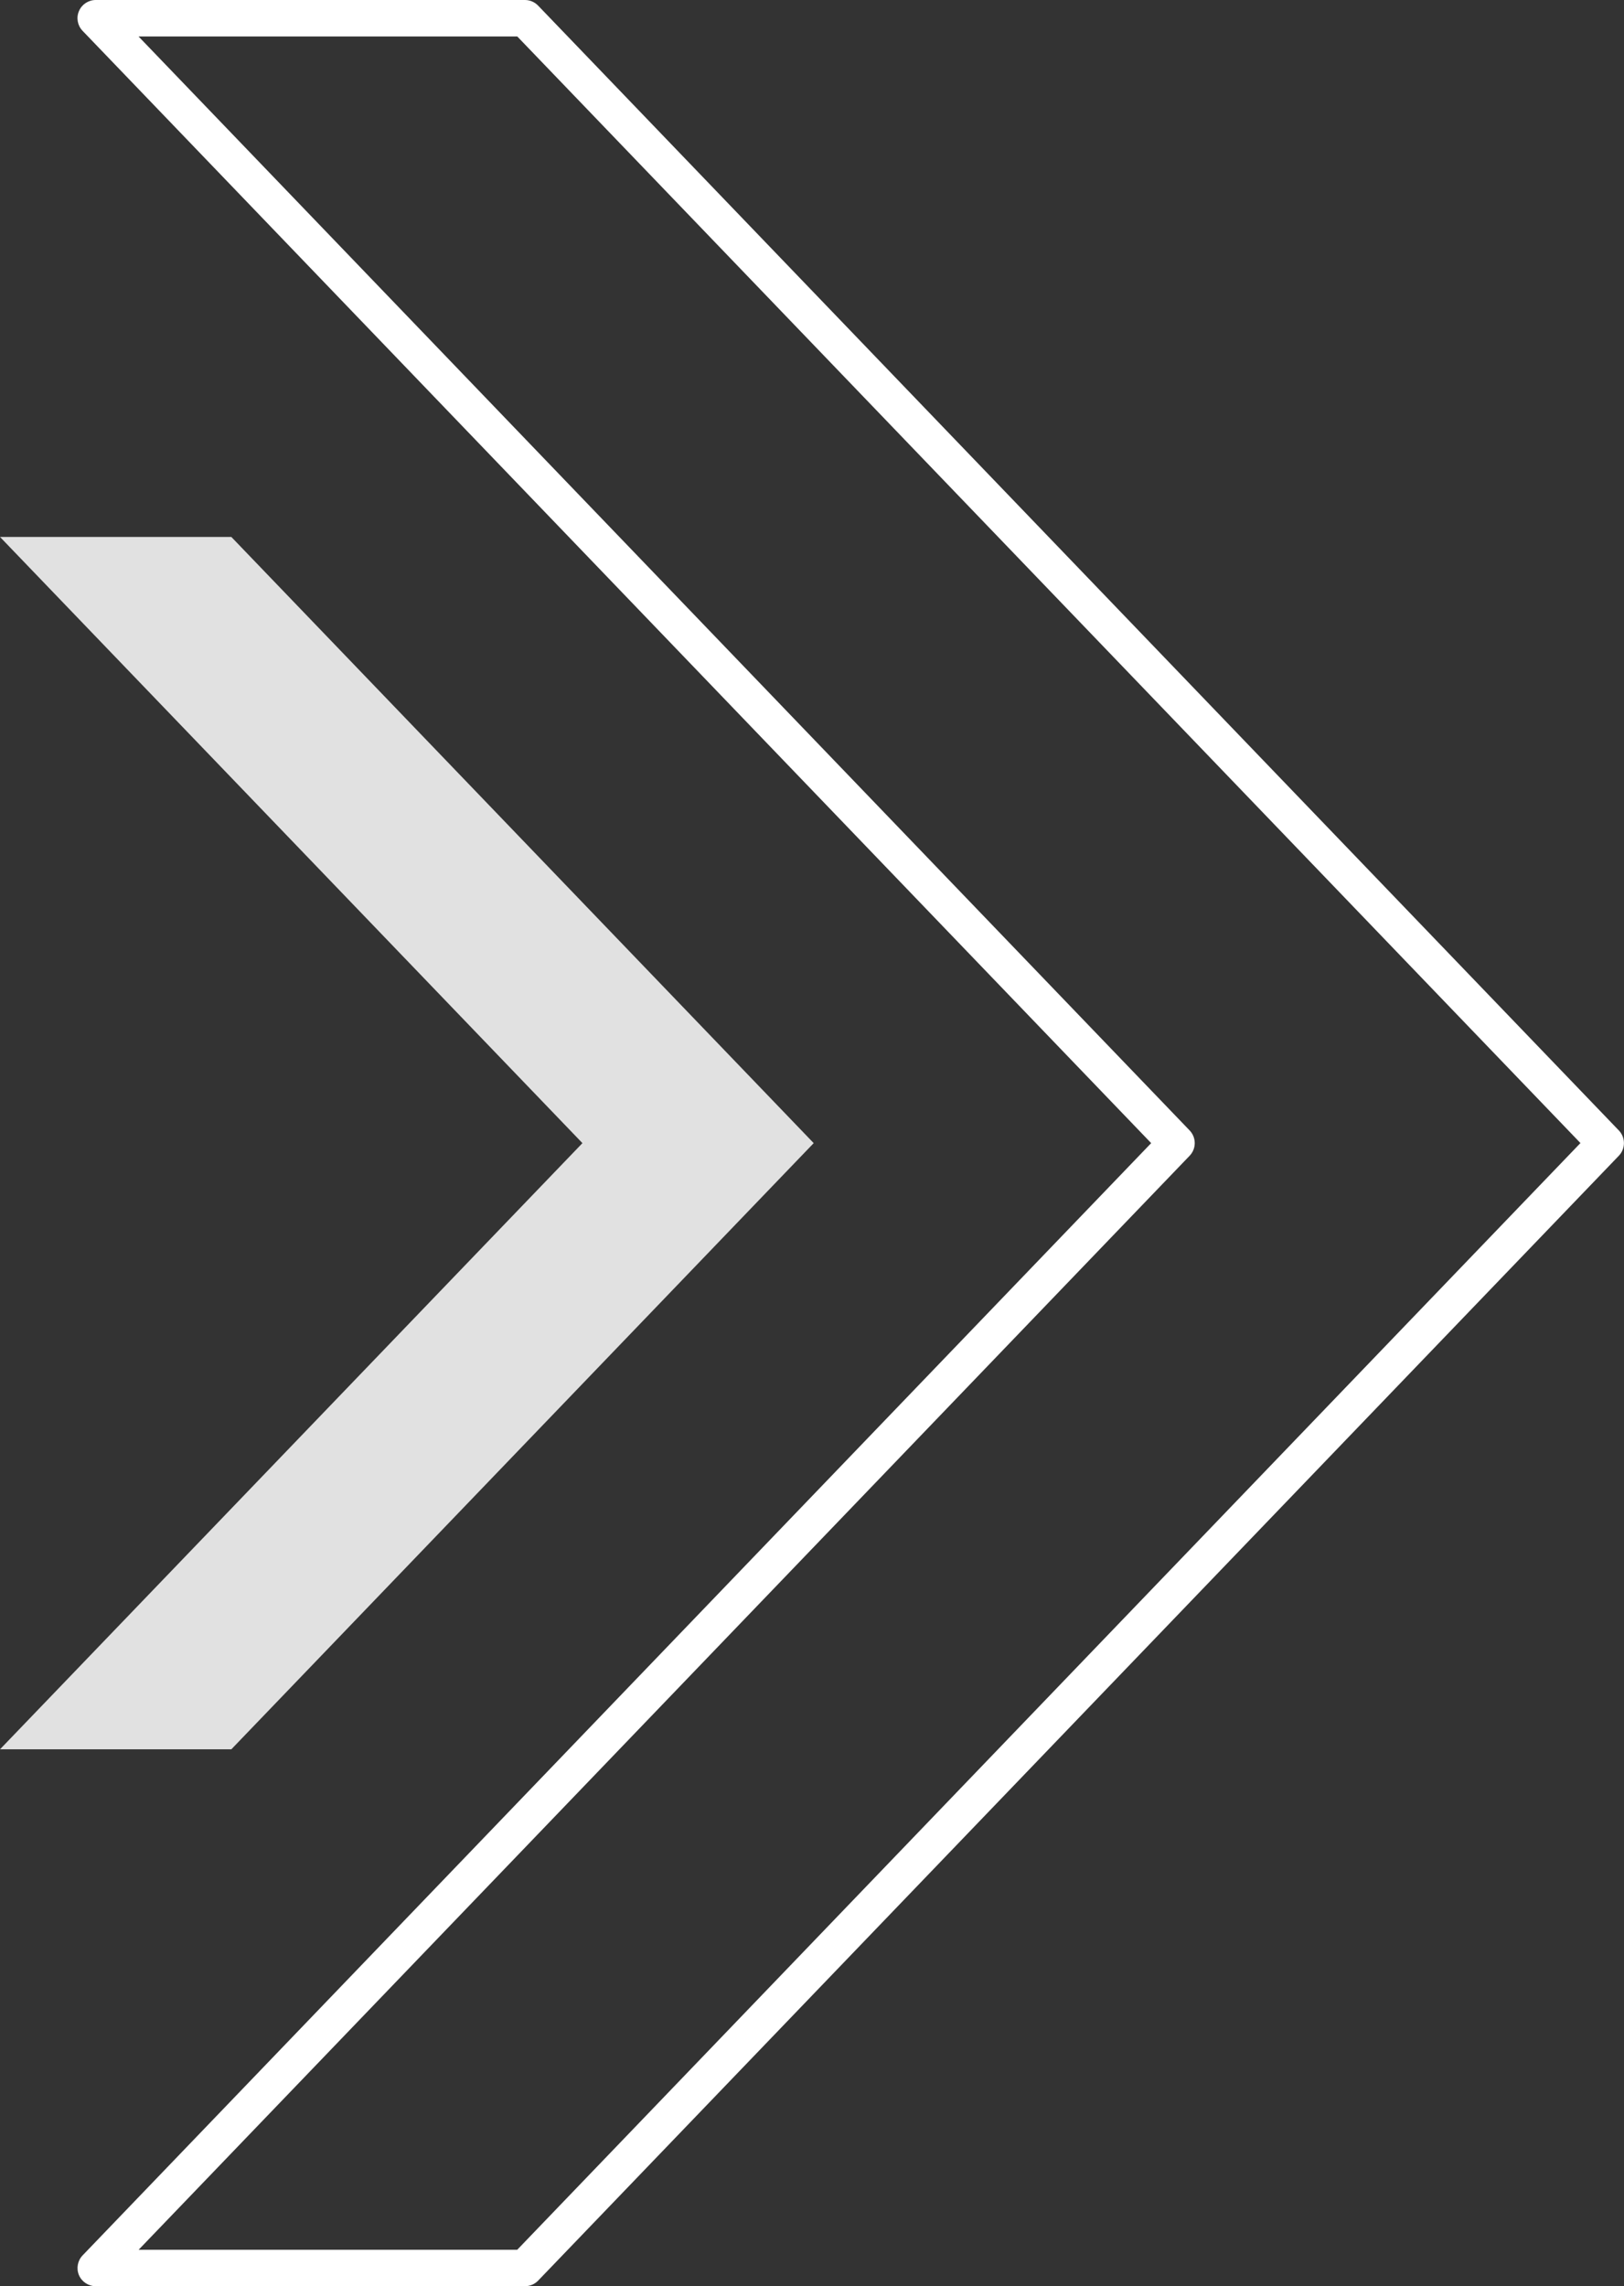
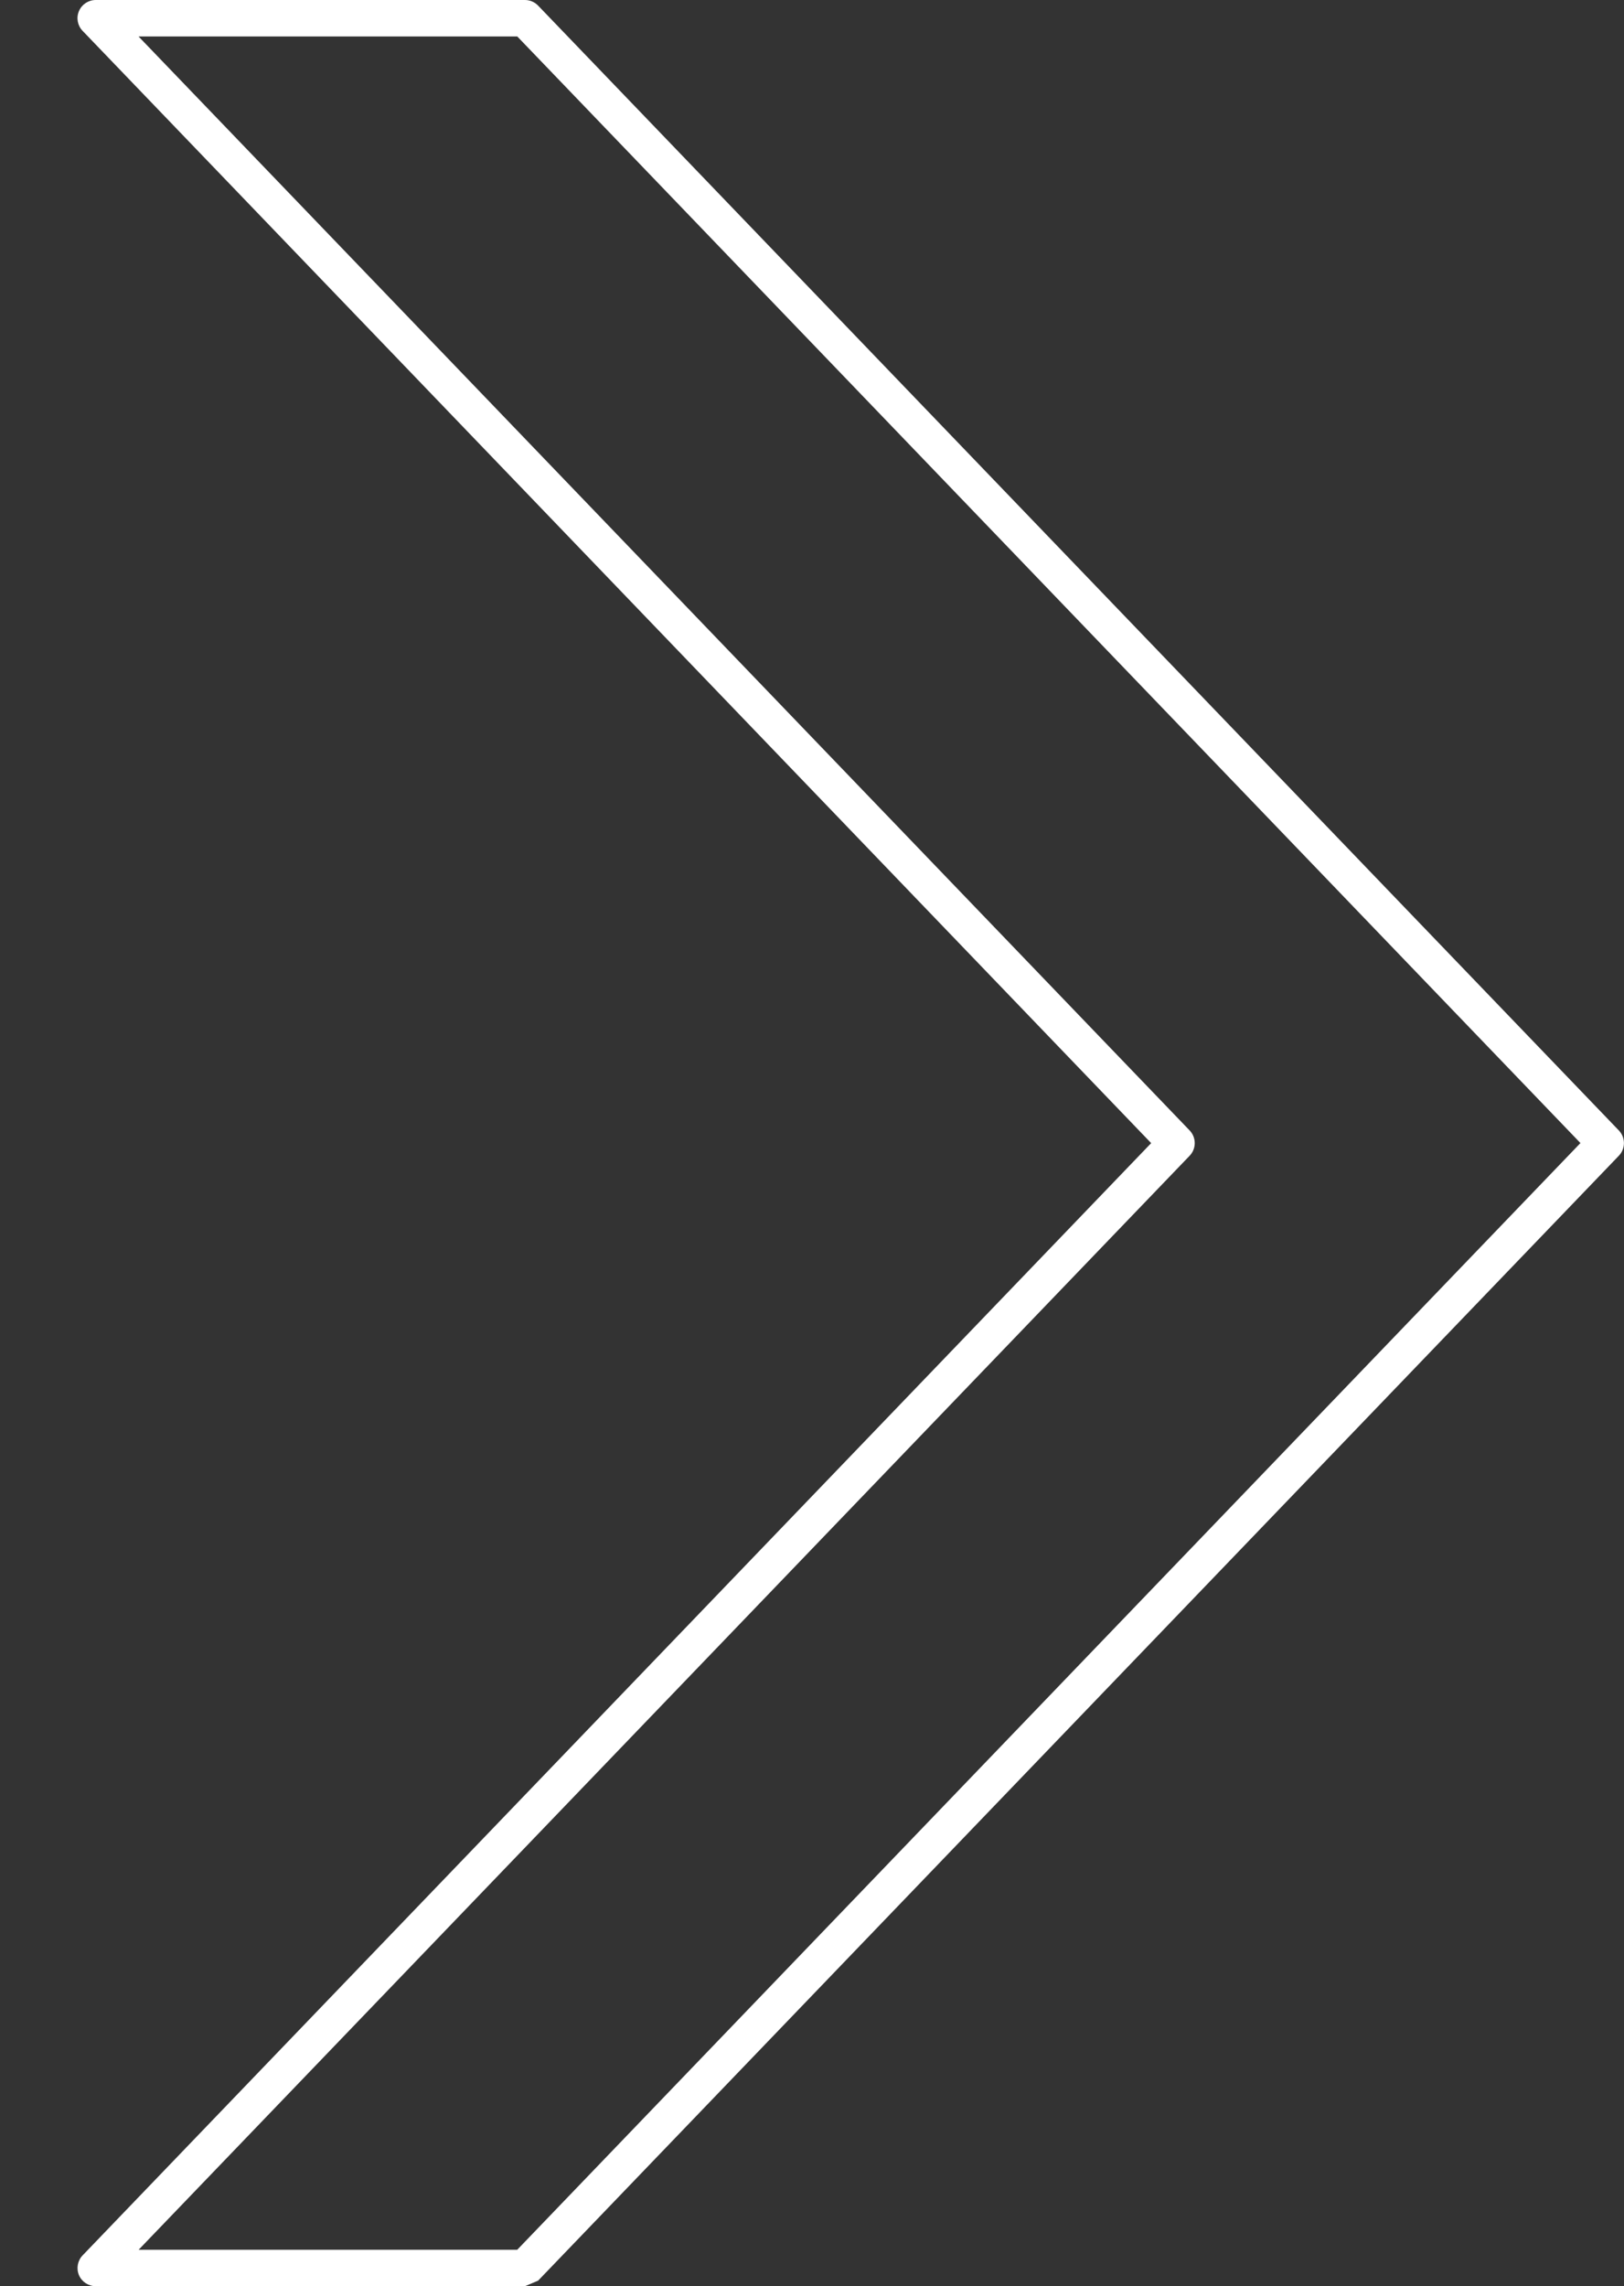
<svg xmlns="http://www.w3.org/2000/svg" viewBox="0 0 239.74 337.39">
  <rect x="0" y="0" width="239.74" height="337.39" fill="#333333" stroke="none" />
  <defs>
    <style>.cls-1{mix-blend-mode:screen;opacity:.85;}.cls-1,.cls-2{fill:#fff;}.cls-3{fill:none;isolation:isolate;}</style>
  </defs>
  <g class="cls-3">
    <g id="Calque_2">
      <g id="_Layer_">
-         <path class="cls-2" d="m77.5,337.39H14.13c-1.07,0-2.05-.64-2.47-1.62-.42-.99-.21-2.15.53-2.92l157.75-164.15L12.19,4.55c-.75-.78-.96-1.93-.53-2.92.42-.99,1.4-1.63,2.47-1.63h63.37c.73,0,1.43.3,1.94.83l159.54,166c1,1.04,1,2.69,0,3.73l-159.54,166.01c-.51.53-1.21.82-1.94.82Zm-57.06-5.37h55.91l156.96-163.33L76.36,5.38H20.45l155.17,161.45c1,1.04,1,2.69,0,3.73L20.45,332.03Z" />
-         <polygon class="cls-1" points="34.15 79.24 0 79.24 85.98 168.7 0 258.16 34.15 258.16 120.12 168.7 34.15 79.24" />
+         <path class="cls-2" d="m77.5,337.39H14.13c-1.07,0-2.05-.64-2.47-1.62-.42-.99-.21-2.15.53-2.92l157.75-164.15L12.19,4.55c-.75-.78-.96-1.93-.53-2.92.42-.99,1.4-1.63,2.47-1.63h63.37c.73,0,1.43.3,1.94.83l159.54,166c1,1.04,1,2.69,0,3.73l-159.54,166.01Zm-57.06-5.37h55.91l156.96-163.33L76.36,5.38H20.45l155.17,161.45c1,1.04,1,2.69,0,3.73L20.45,332.03Z" />
      </g>
    </g>
  </g>
</svg>